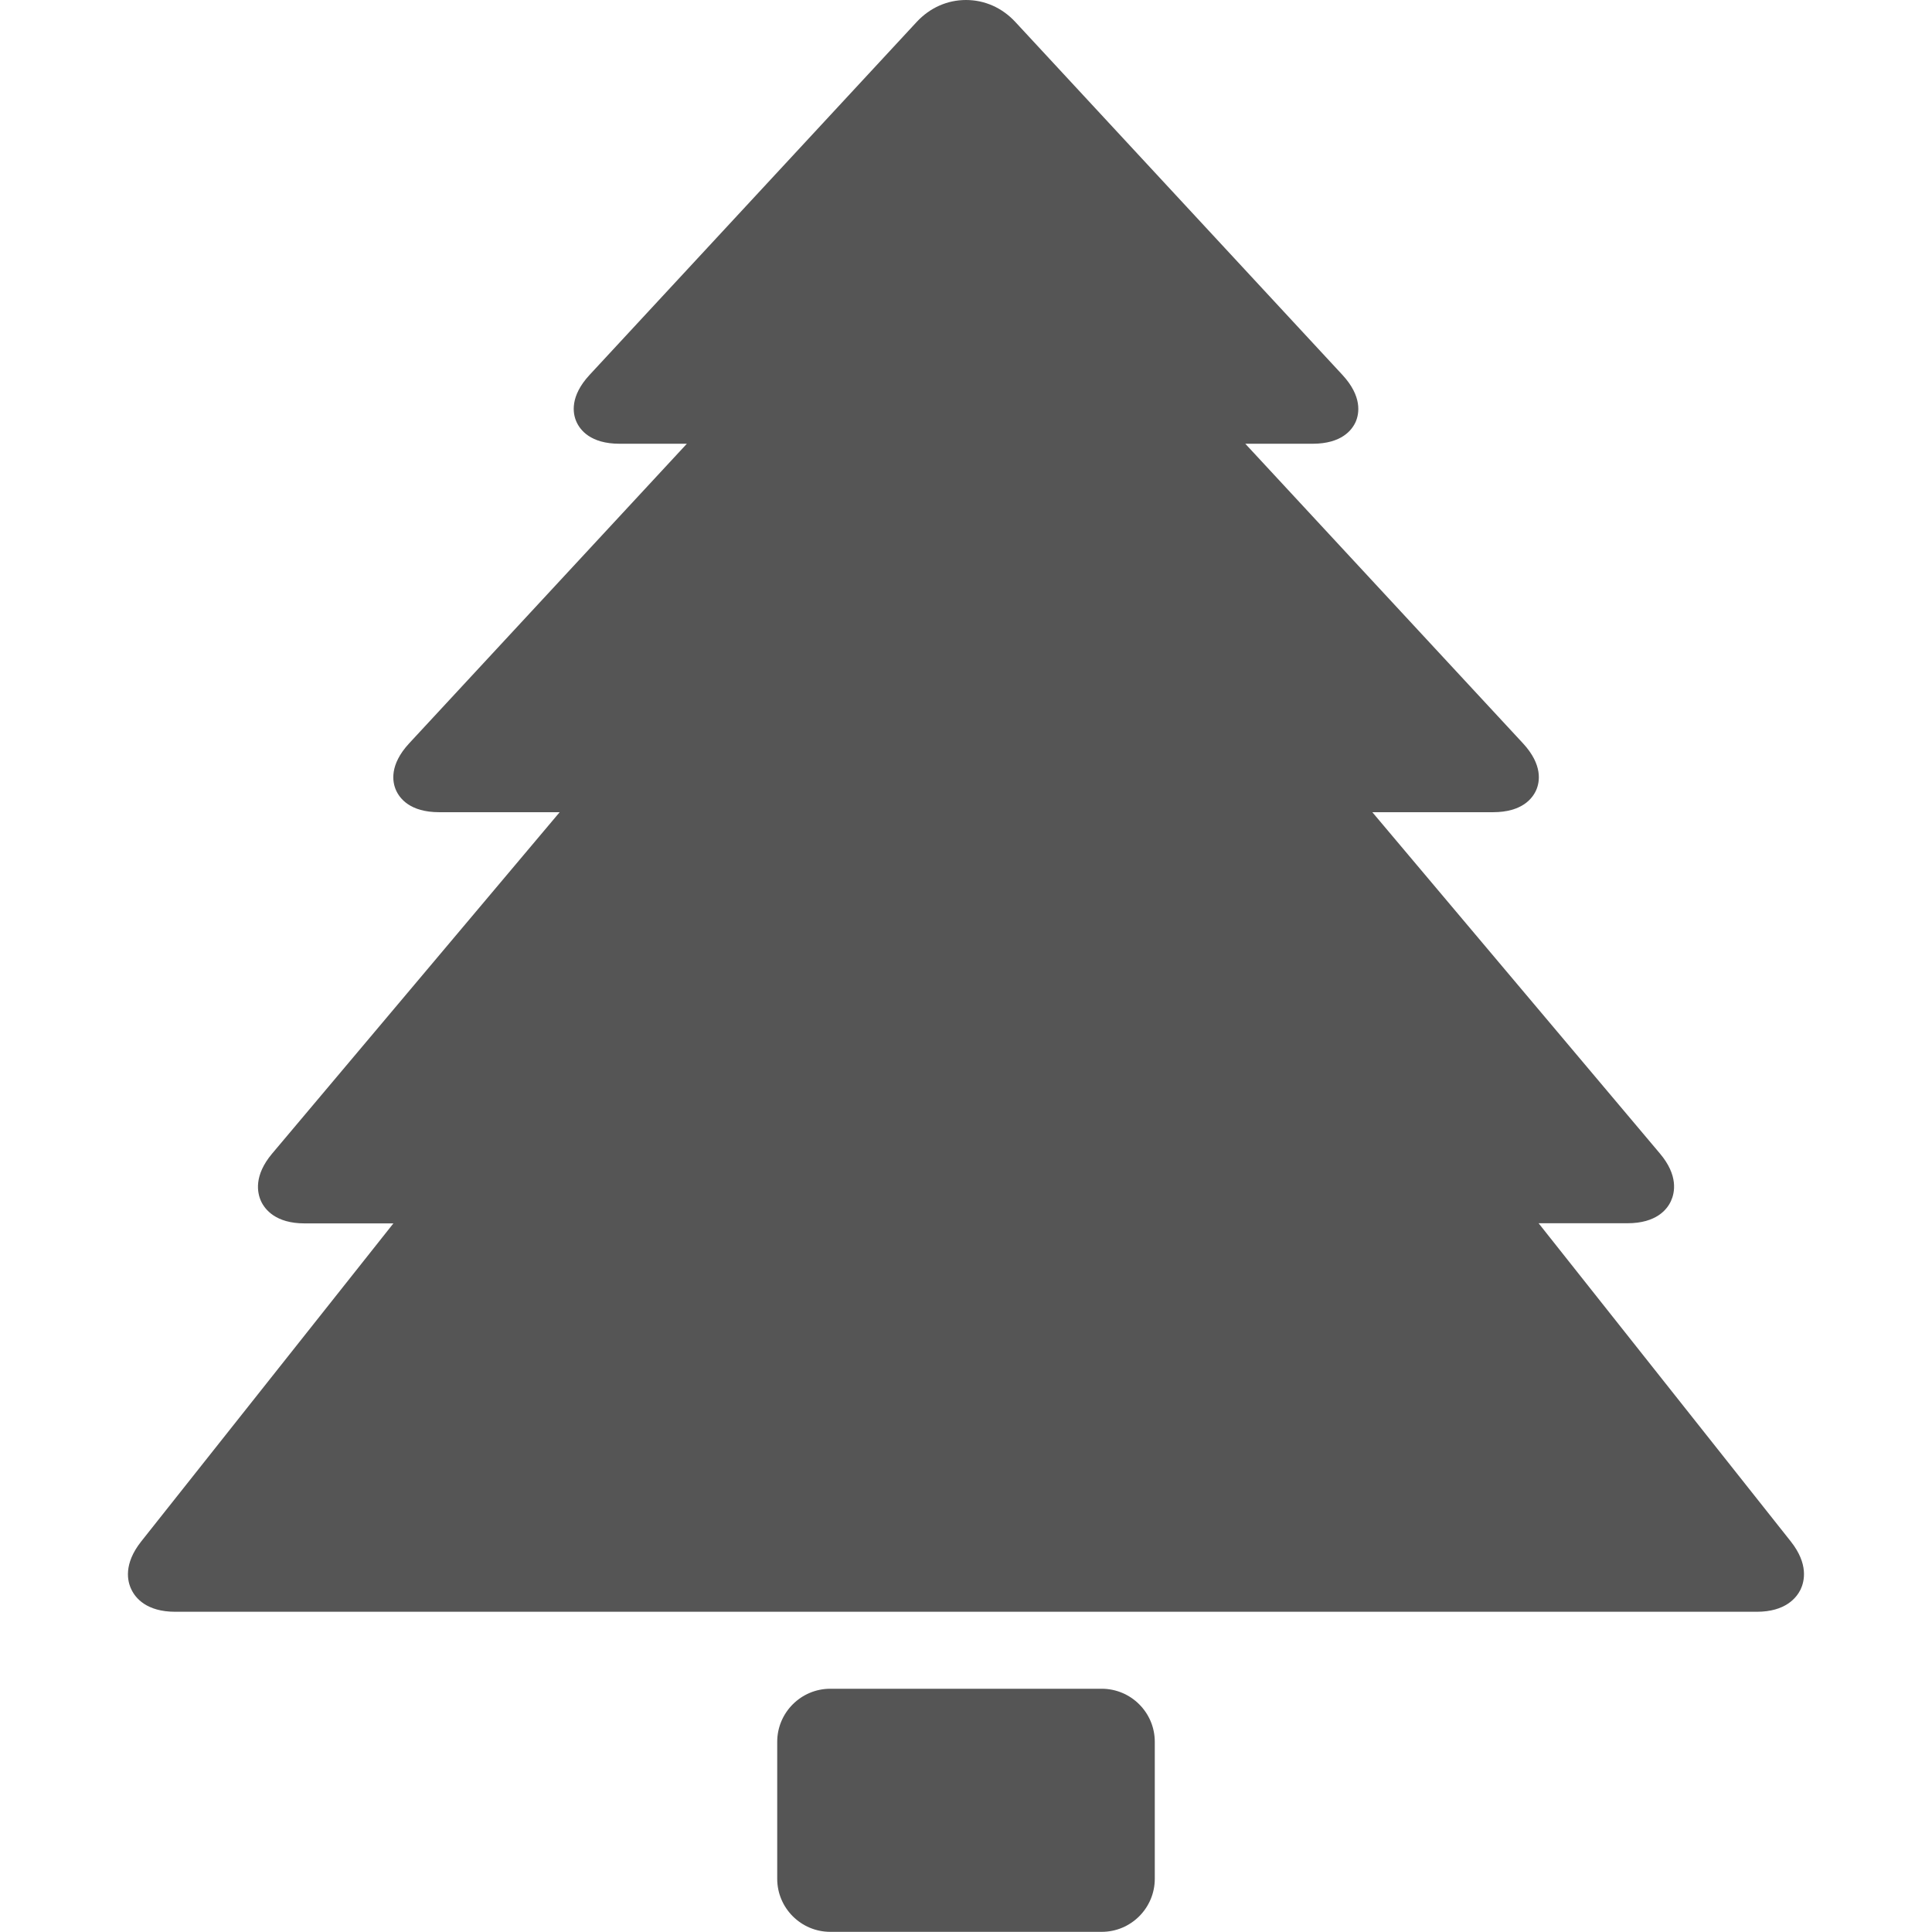
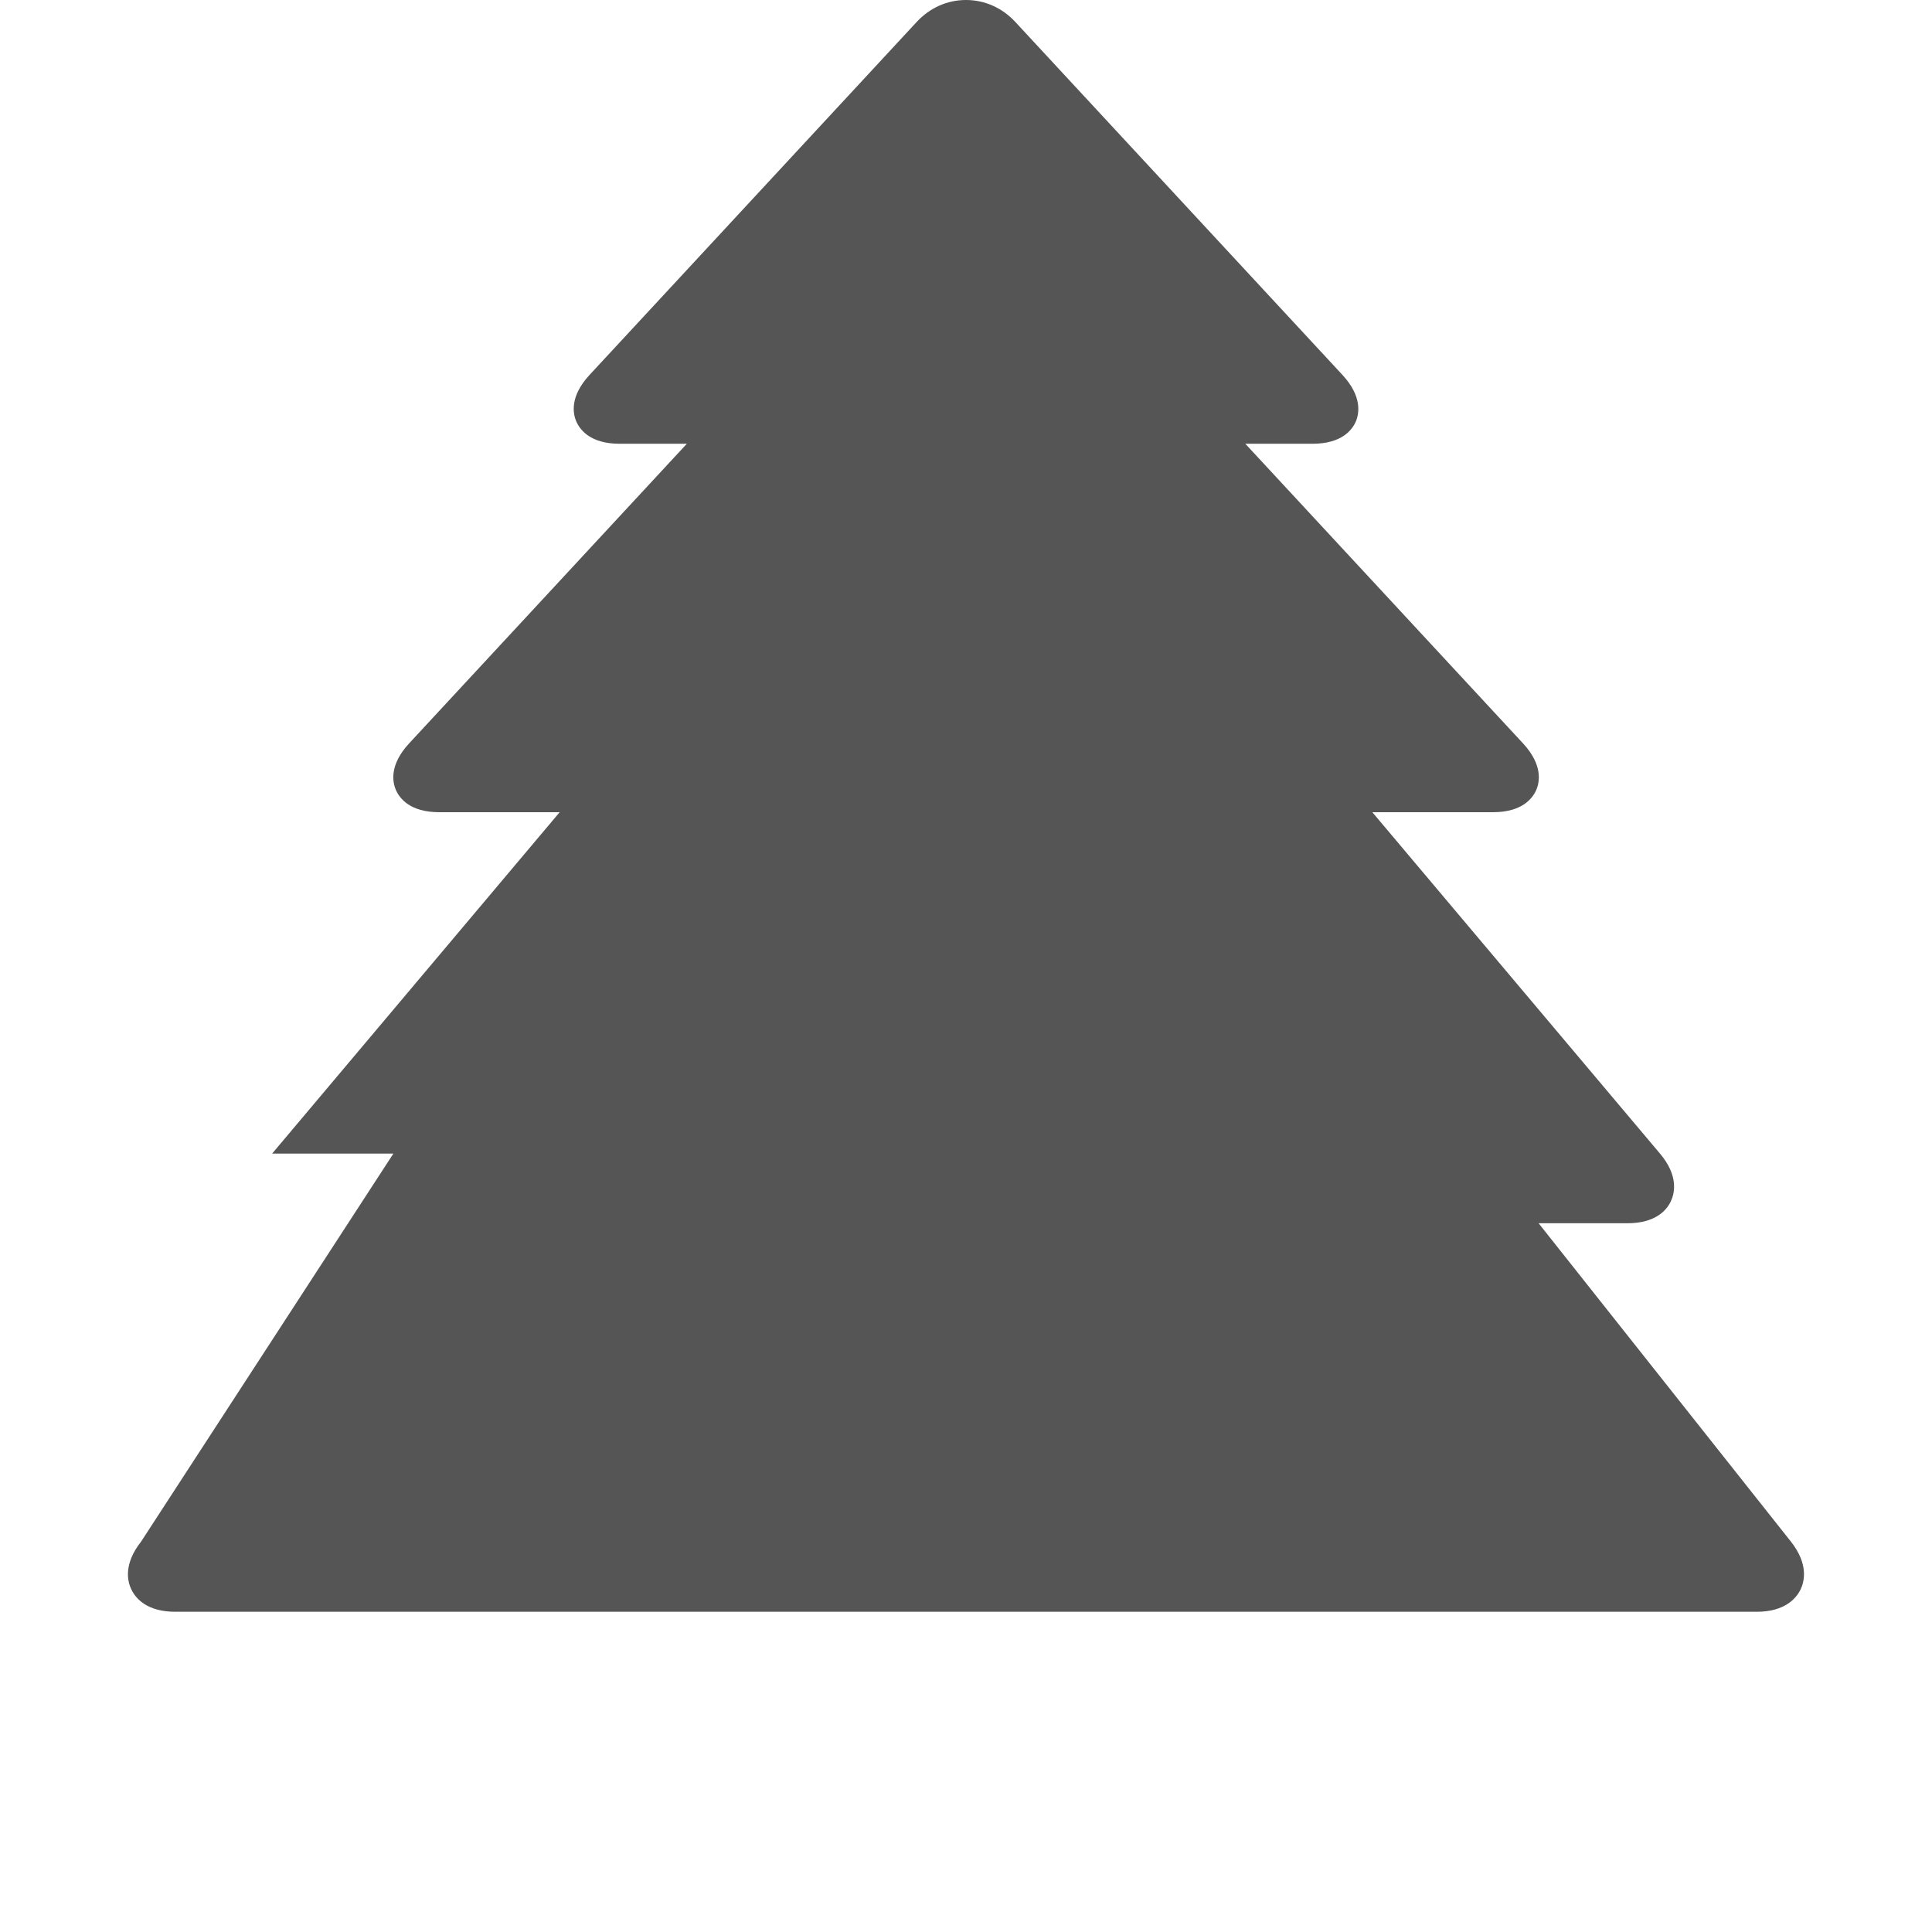
<svg xmlns="http://www.w3.org/2000/svg" width="48" height="48" viewBox="0 0 12.7 12.7" version="1.1" id="svg4888">
  <defs id="defs4885" />
-   <path d="M 11.772,10.133 10.114,8.041 h 0.584 c 0.19,0 0.261,-0.091 0.286,-0.146 0.025,-0.054 0.05,-0.168 -0.073,-0.313 L 9.021,5.339 h 0.793 c 0.192,0 0.26,-0.091 0.284,-0.145 0.024,-0.054 0.044,-0.166 -0.086,-0.307 L 8.186,2.917 h 0.442 c 0.192,0 0.26,-0.091 0.284,-0.145 C 8.935,2.718 8.955,2.606 8.825,2.465 L 6.673,0.143 C 6.587,0.051 6.473,1.349999926e-8 6.35,1.349999926e-8 6.227,1.349999926e-8 6.113,0.051 6.027,0.143 L 3.875,2.465 C 3.745,2.606 3.765,2.718 3.789,2.772 c 0.024,0.054 0.092,0.145 0.284,0.145 h 0.442 l -1.826,1.97 c -0.13,0.141 -0.11,0.253 -0.086,0.307 0.024,0.054 0.092,0.145 0.284,0.145 H 3.679 L 1.789,7.583 c -0.122,0.145 -0.098,0.258 -0.073,0.313 0.025,0.054 0.096,0.146 0.286,0.146 H 2.586 L 0.928,10.133 c -0.117,0.148 -0.091,0.262 -0.064,0.316 0.026,0.055 0.099,0.146 0.288,0.146 H 11.548 c 0.189,0 0.261,-0.092 0.288,-0.146 0.026,-0.055 0.053,-0.168 -0.064,-0.316 z" id="path2" style="stroke-width:0.021;fill:#555555;fill-opacity:1" />
-   <path d="M 7.242,11.101 H 5.458 c -0.193,0 -0.349,0.157 -0.349,0.349 v 0.9 c 0,0.193 0.157,0.349 0.349,0.349 h 1.784 c 0.193,0 0.349,-0.157 0.349,-0.349 v -0.9 c 0,-0.193 -0.157,-0.349 -0.349,-0.349 z" id="path4" style="stroke-width:0.021;fill:#555555;fill-opacity:1" />
+   <path d="M 11.772,10.133 10.114,8.041 h 0.584 c 0.19,0 0.261,-0.091 0.286,-0.146 0.025,-0.054 0.05,-0.168 -0.073,-0.313 L 9.021,5.339 h 0.793 c 0.192,0 0.26,-0.091 0.284,-0.145 0.024,-0.054 0.044,-0.166 -0.086,-0.307 L 8.186,2.917 h 0.442 c 0.192,0 0.26,-0.091 0.284,-0.145 C 8.935,2.718 8.955,2.606 8.825,2.465 L 6.673,0.143 C 6.587,0.051 6.473,1.349999926e-8 6.35,1.349999926e-8 6.227,1.349999926e-8 6.113,0.051 6.027,0.143 L 3.875,2.465 C 3.745,2.606 3.765,2.718 3.789,2.772 c 0.024,0.054 0.092,0.145 0.284,0.145 h 0.442 l -1.826,1.97 c -0.13,0.141 -0.11,0.253 -0.086,0.307 0.024,0.054 0.092,0.145 0.284,0.145 H 3.679 L 1.789,7.583 H 2.586 L 0.928,10.133 c -0.117,0.148 -0.091,0.262 -0.064,0.316 0.026,0.055 0.099,0.146 0.288,0.146 H 11.548 c 0.189,0 0.261,-0.092 0.288,-0.146 0.026,-0.055 0.053,-0.168 -0.064,-0.316 z" id="path2" style="stroke-width:0.021;fill:#555555;fill-opacity:1" />
</svg>